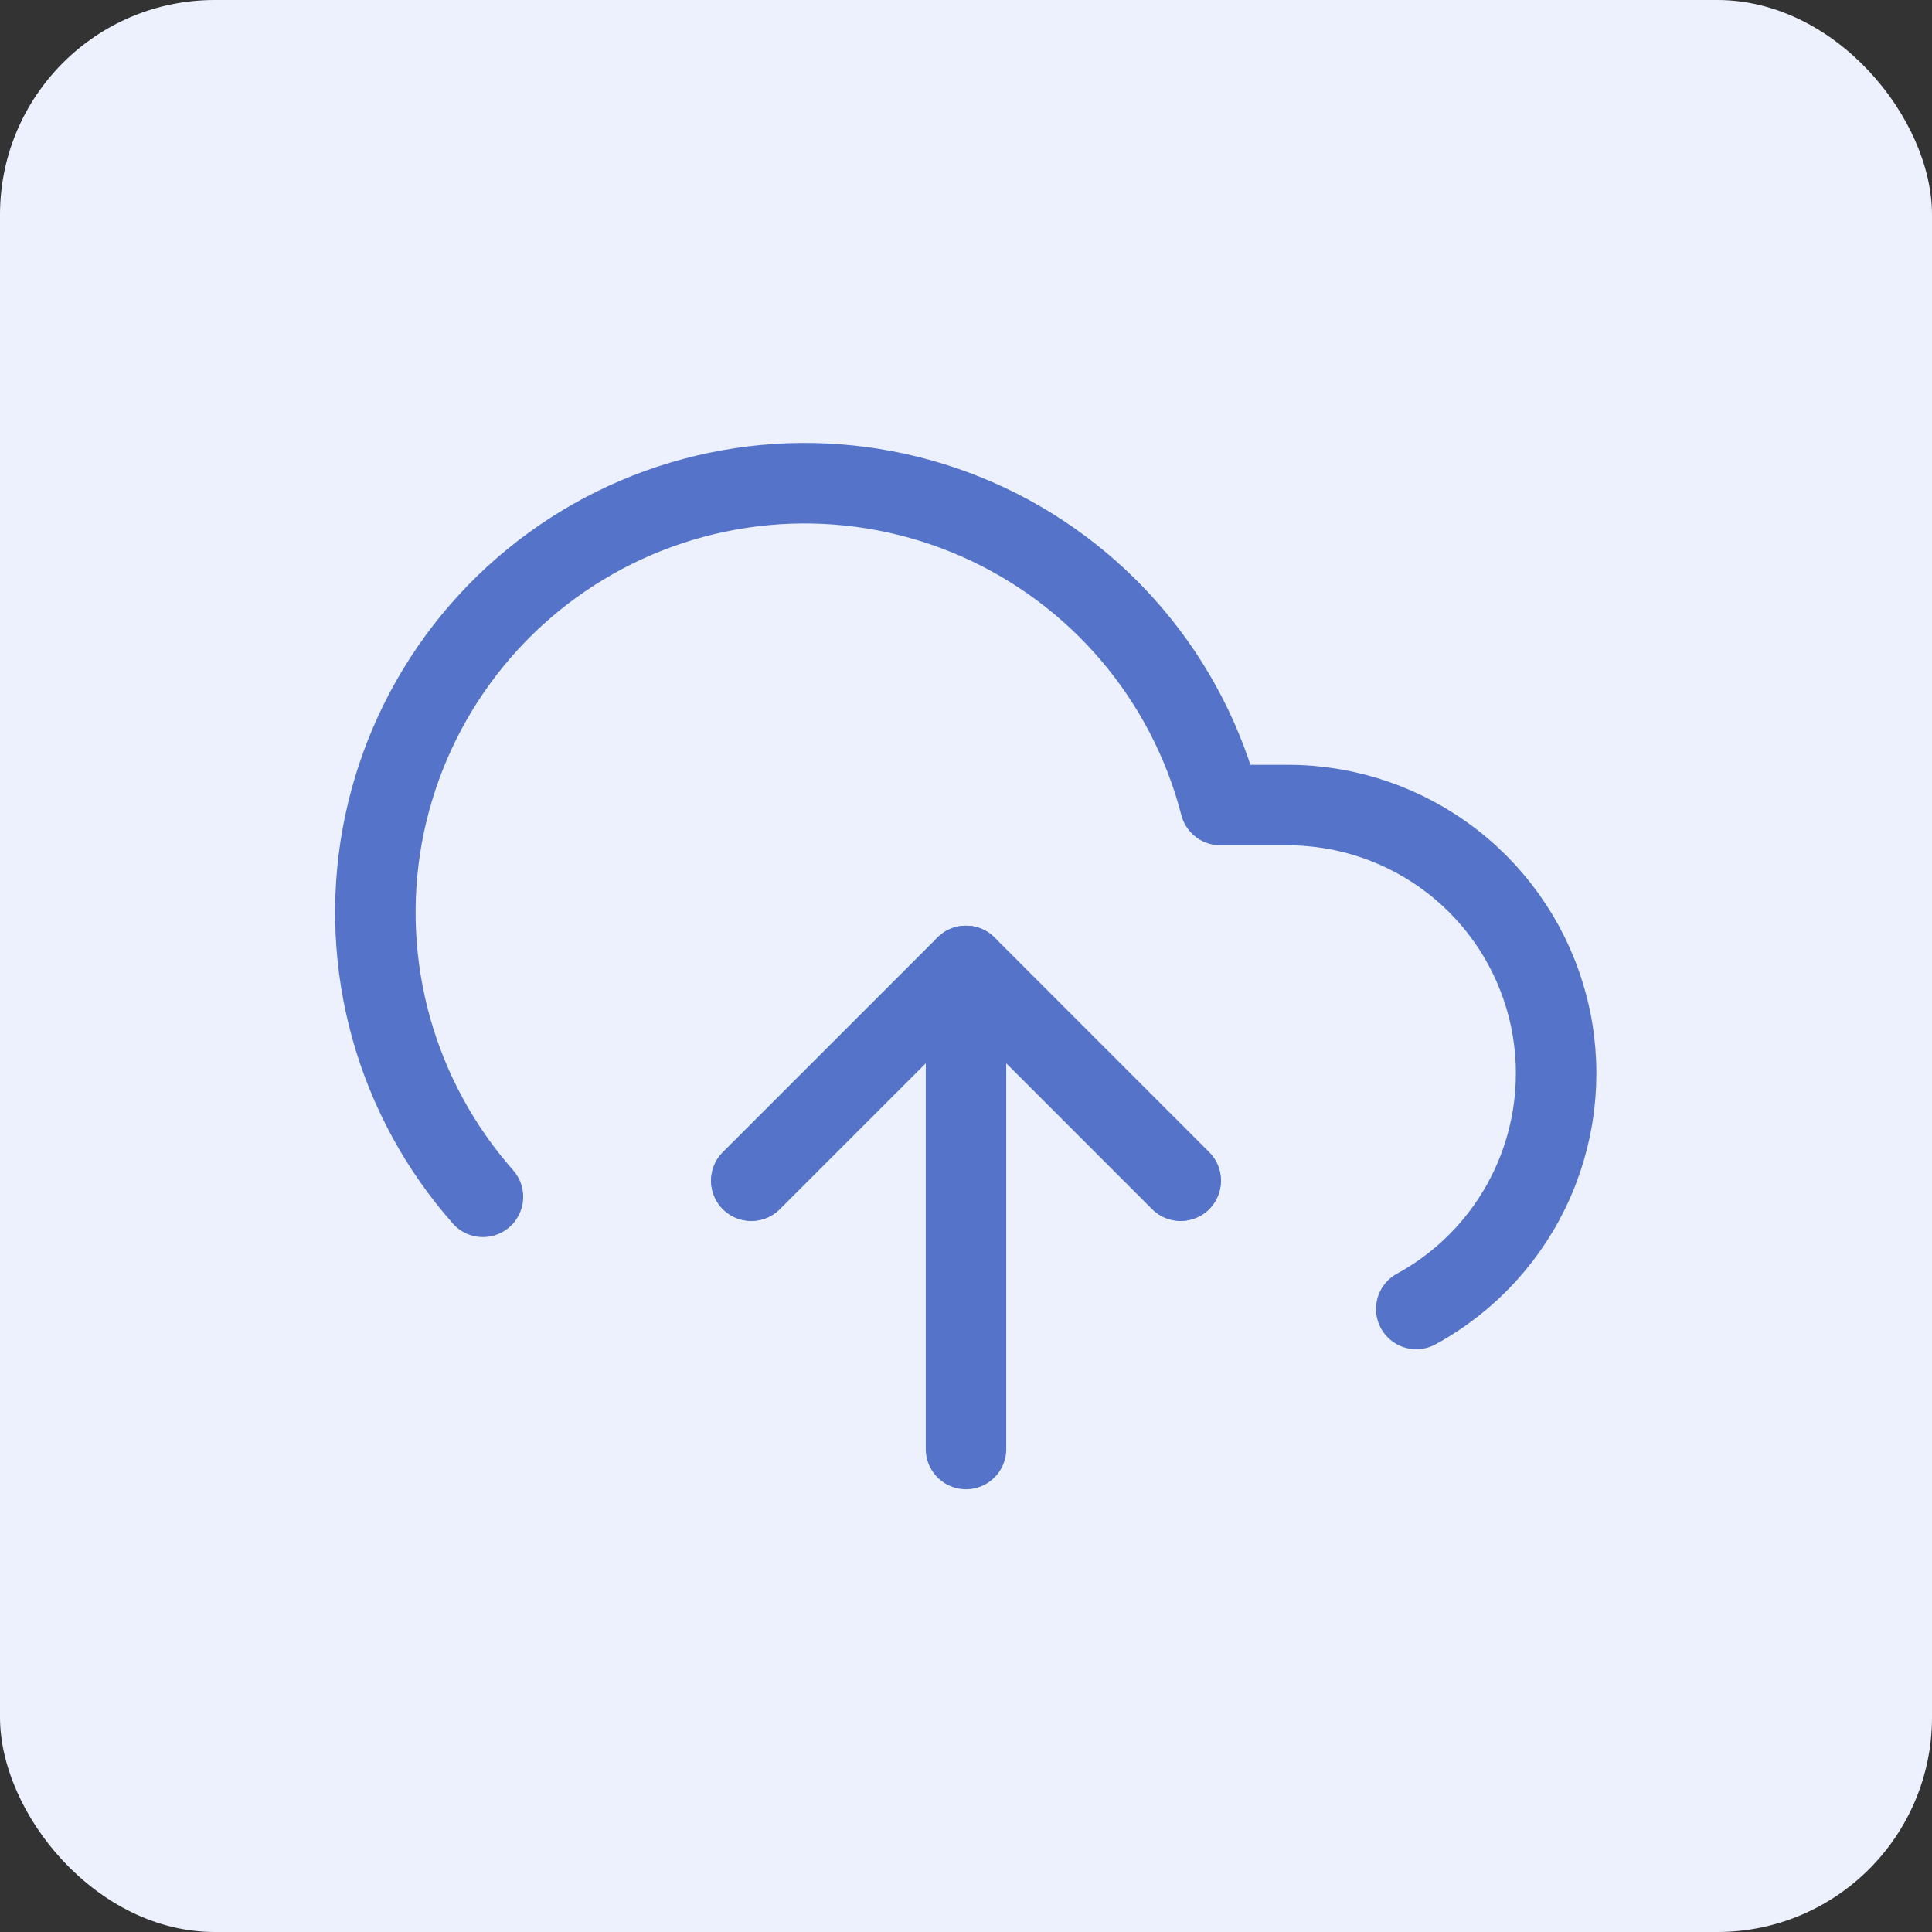
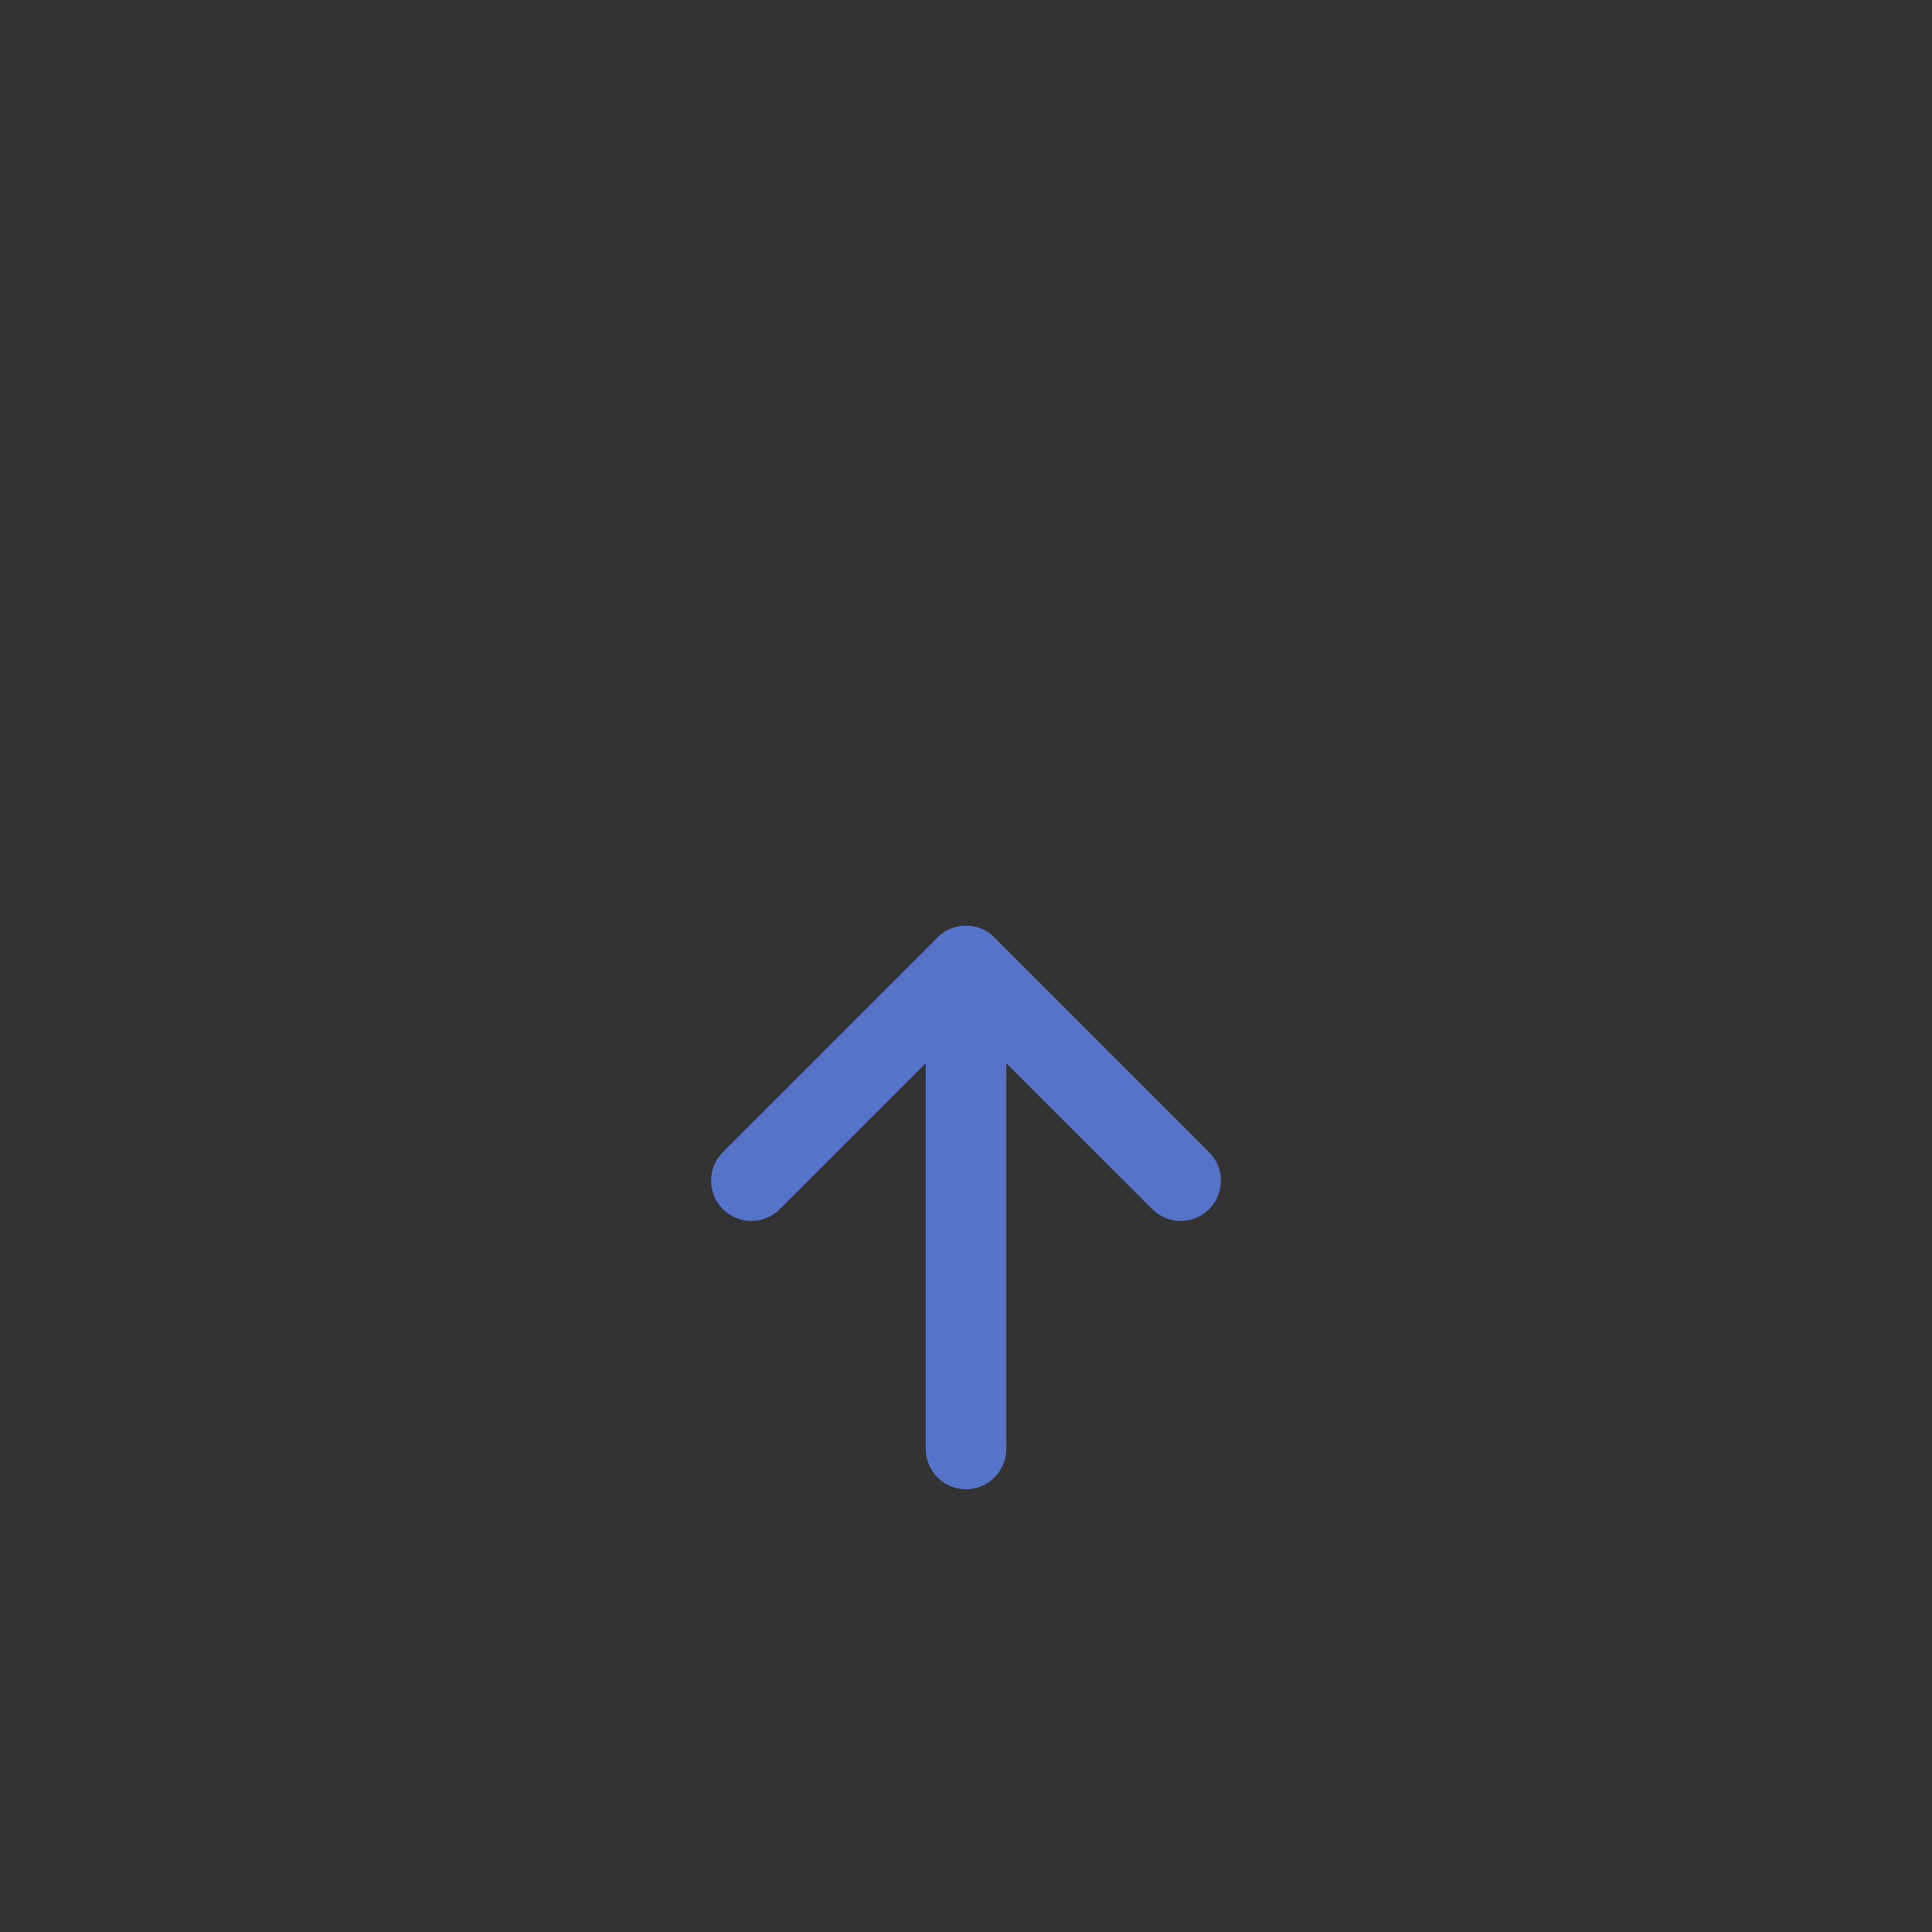
<svg xmlns="http://www.w3.org/2000/svg" width="36" height="36" viewBox="0 0 36 36" fill="none">
  <rect x="0" y="0" width="36" height="36" fill="#333333" stroke="none" />
-   <rect width="36" height="36" rx="4" fill="#ECF1FD" />
  <path d="M22 22L18 18L14 22" stroke="#5574C9" stroke-width="1.5" stroke-linecap="round" stroke-linejoin="round" />
  <path d="M18 18V27" stroke="#5574C9" stroke-width="1.5" stroke-linecap="round" stroke-linejoin="round" />
-   <path d="M26.39 24.391C27.365 23.86 28.135 23.018 28.579 22C29.023 20.982 29.116 19.845 28.842 18.768C28.568 17.692 27.943 16.737 27.066 16.055C26.189 15.373 25.11 15.002 24 15.001H22.739C22.437 13.831 21.873 12.744 21.089 11.822C20.306 10.901 19.324 10.169 18.218 9.682C17.111 9.195 15.908 8.965 14.7 9.009C13.491 9.054 12.309 9.372 11.241 9.939C10.173 10.507 9.247 11.309 8.534 12.285C7.821 13.261 7.338 14.387 7.122 15.577C6.907 16.767 6.964 17.99 7.289 19.155C7.614 20.319 8.199 21.395 8.999 22.301" stroke="#5574C9" stroke-width="1.5" stroke-linecap="round" stroke-linejoin="round" />
-   <path d="M22 22L18 18L14 22" stroke="#5574C9" stroke-width="1.5" stroke-linecap="round" stroke-linejoin="round" />
</svg>